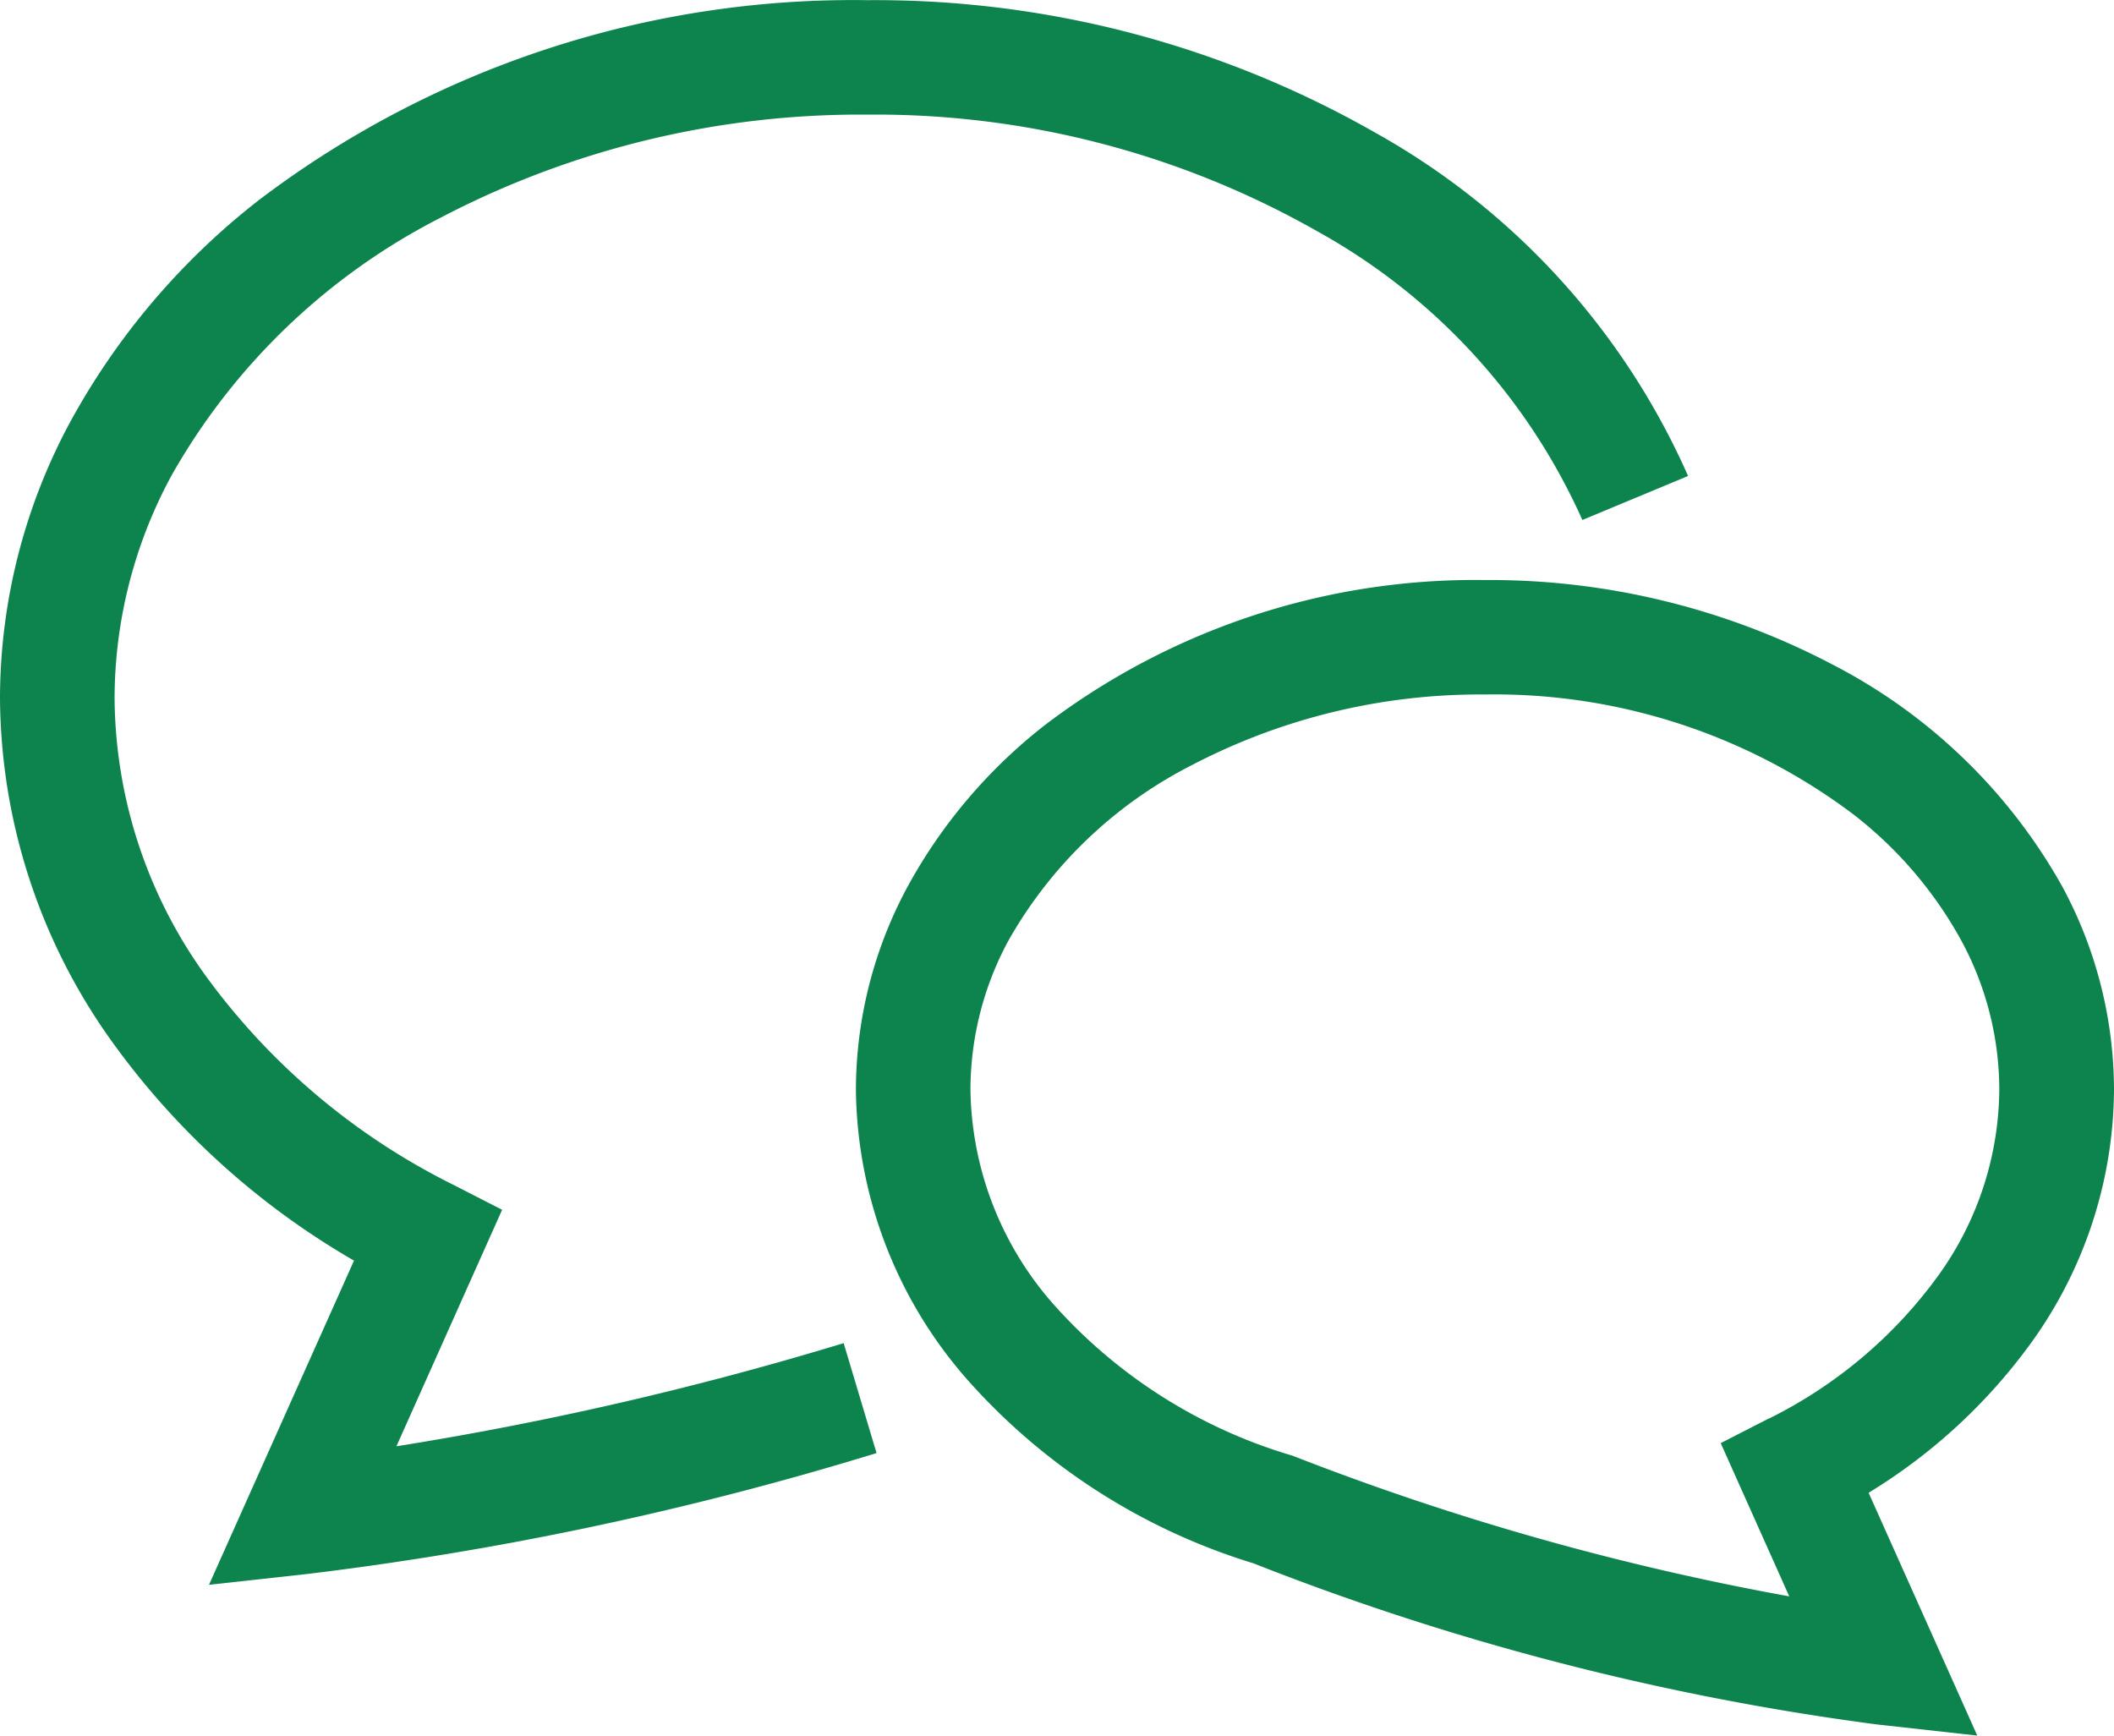
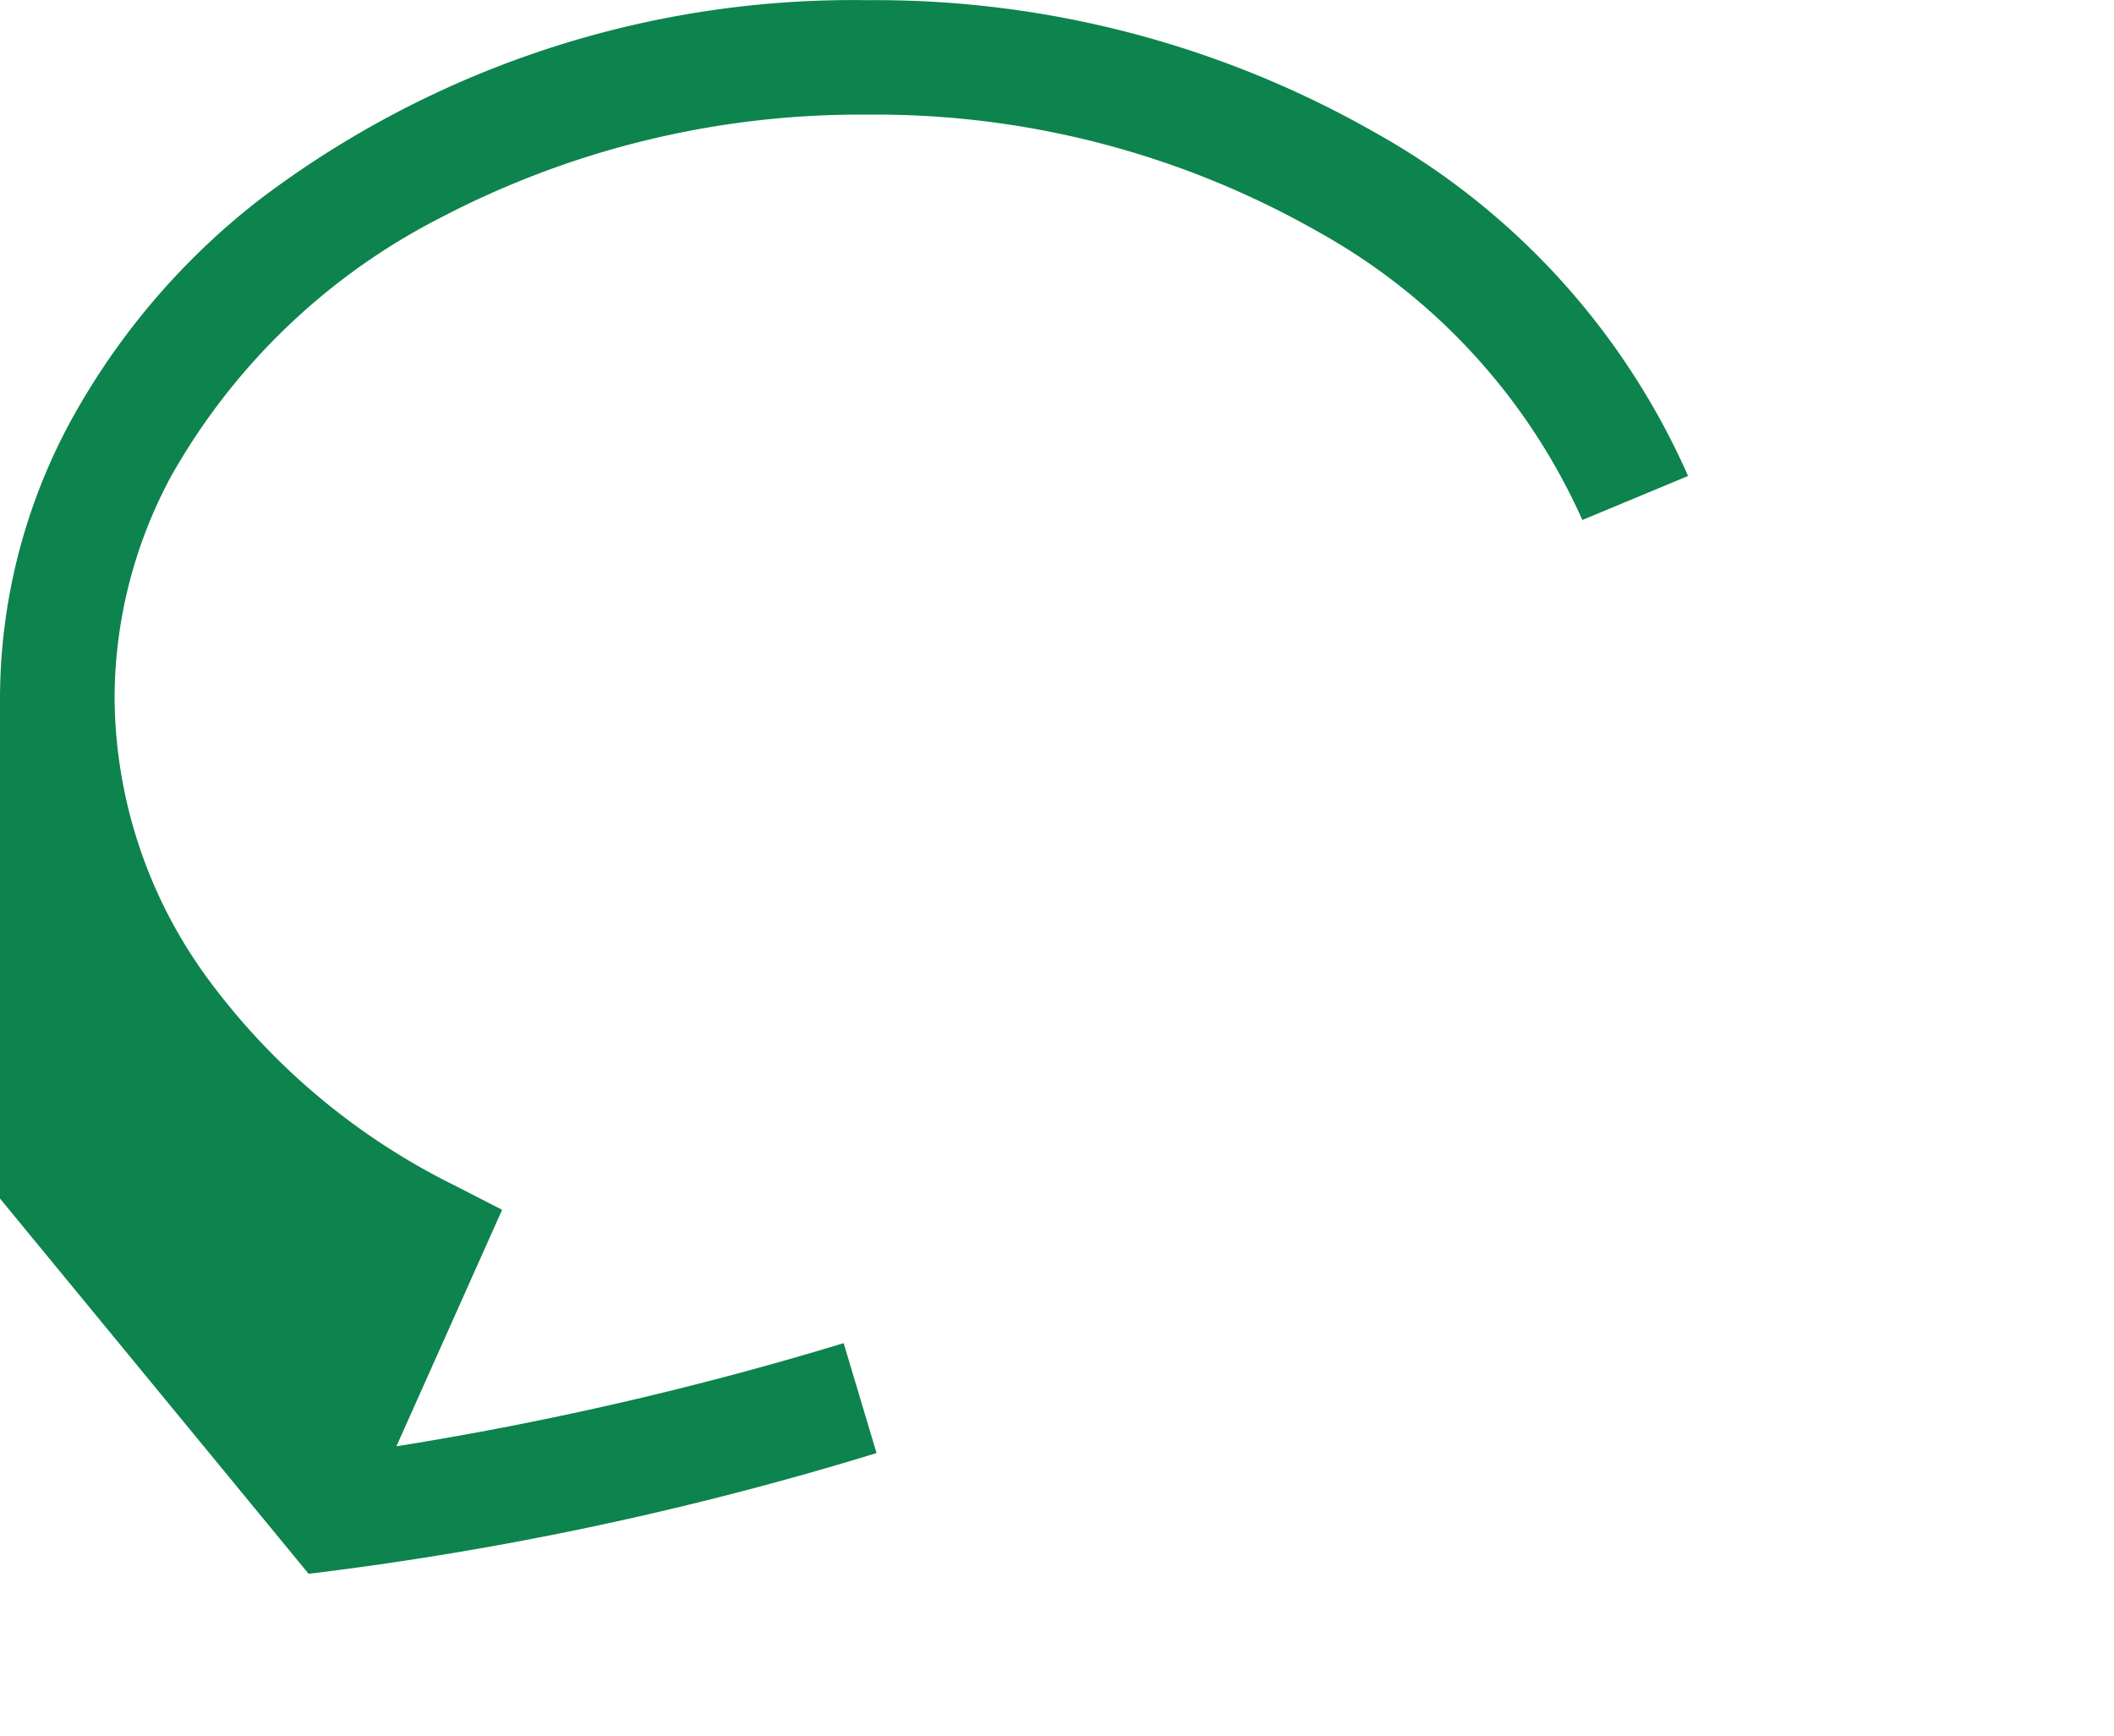
<svg xmlns="http://www.w3.org/2000/svg" id="Group_1186" data-name="Group 1186" width="50" height="41.055" viewBox="0 0 50 41.055">
-   <path id="Path_76" data-name="Path 76" d="M9.376,80.009l2.5-5.594-1.144-.586a16.078,16.078,0,0,1-5.866-4.947A11.339,11.339,0,0,1,2.71,62.311a11.087,11.087,0,0,1,1.345-5.26,15.3,15.3,0,0,1,6.385-6.111,21.417,21.417,0,0,1,10.073-2.428A21.141,21.141,0,0,1,31.15,51.268,14.608,14.608,0,0,1,37.426,58.1l2.5-1.041a17.3,17.3,0,0,0-7.411-8.127,23.853,23.853,0,0,0-12-3.127A23.242,23.242,0,0,0,6.125,50.532a16.906,16.906,0,0,0-4.46,5.241A13.8,13.8,0,0,0,0,62.311a14.059,14.059,0,0,0,2.652,8.131,18.357,18.357,0,0,0,5.721,5.175l-3.43,7.668L7.3,83.025a77.491,77.491,0,0,0,13.432-2.856l-.778-2.6A79.155,79.155,0,0,1,9.376,80.009Z" transform="translate(0 -45.801)" fill="#0d834d" />
-   <path id="Path_77" data-name="Path 77" d="M235.074,204.3a10.321,10.321,0,0,0,1.944-5.97,10.144,10.144,0,0,0-1.223-4.8,13.108,13.108,0,0,0-5.457-5.263,17.429,17.429,0,0,0-8.2-1.987,16.8,16.8,0,0,0-10.4,3.426,12.339,12.339,0,0,0-3.253,3.824,10.145,10.145,0,0,0-1.223,4.8,10.548,10.548,0,0,0,2.727,6.966,14.835,14.835,0,0,0,6.67,4.239,62.371,62.371,0,0,0,14.771,3.815l2.354.261-2.57-5.743A13.258,13.258,0,0,0,235.074,204.3Zm-6.214,1.808-1.144.586,1.621,3.624a63.135,63.135,0,0,1-11.7-3.308l-.041-.016-.042-.013a12.162,12.162,0,0,1-5.526-3.468,7.826,7.826,0,0,1-2.057-5.182,7.432,7.432,0,0,1,.9-3.526,10.4,10.4,0,0,1,4.344-4.151,14.725,14.725,0,0,1,6.924-1.667,14.108,14.108,0,0,1,8.722,2.841,9.617,9.617,0,0,1,2.544,2.977,7.424,7.424,0,0,1,.9,3.526,7.608,7.608,0,0,1-1.451,4.411A10.941,10.941,0,0,1,228.859,206.112Z" transform="translate(-187.018 -172.561)" fill="#0d834d" />
+   <path id="Path_76" data-name="Path 76" d="M9.376,80.009l2.5-5.594-1.144-.586a16.078,16.078,0,0,1-5.866-4.947A11.339,11.339,0,0,1,2.71,62.311a11.087,11.087,0,0,1,1.345-5.26,15.3,15.3,0,0,1,6.385-6.111,21.417,21.417,0,0,1,10.073-2.428A21.141,21.141,0,0,1,31.15,51.268,14.608,14.608,0,0,1,37.426,58.1l2.5-1.041a17.3,17.3,0,0,0-7.411-8.127,23.853,23.853,0,0,0-12-3.127A23.242,23.242,0,0,0,6.125,50.532a16.906,16.906,0,0,0-4.46,5.241A13.8,13.8,0,0,0,0,62.311l-3.43,7.668L7.3,83.025a77.491,77.491,0,0,0,13.432-2.856l-.778-2.6A79.155,79.155,0,0,1,9.376,80.009Z" transform="translate(0 -45.801)" fill="#0d834d" />
</svg>